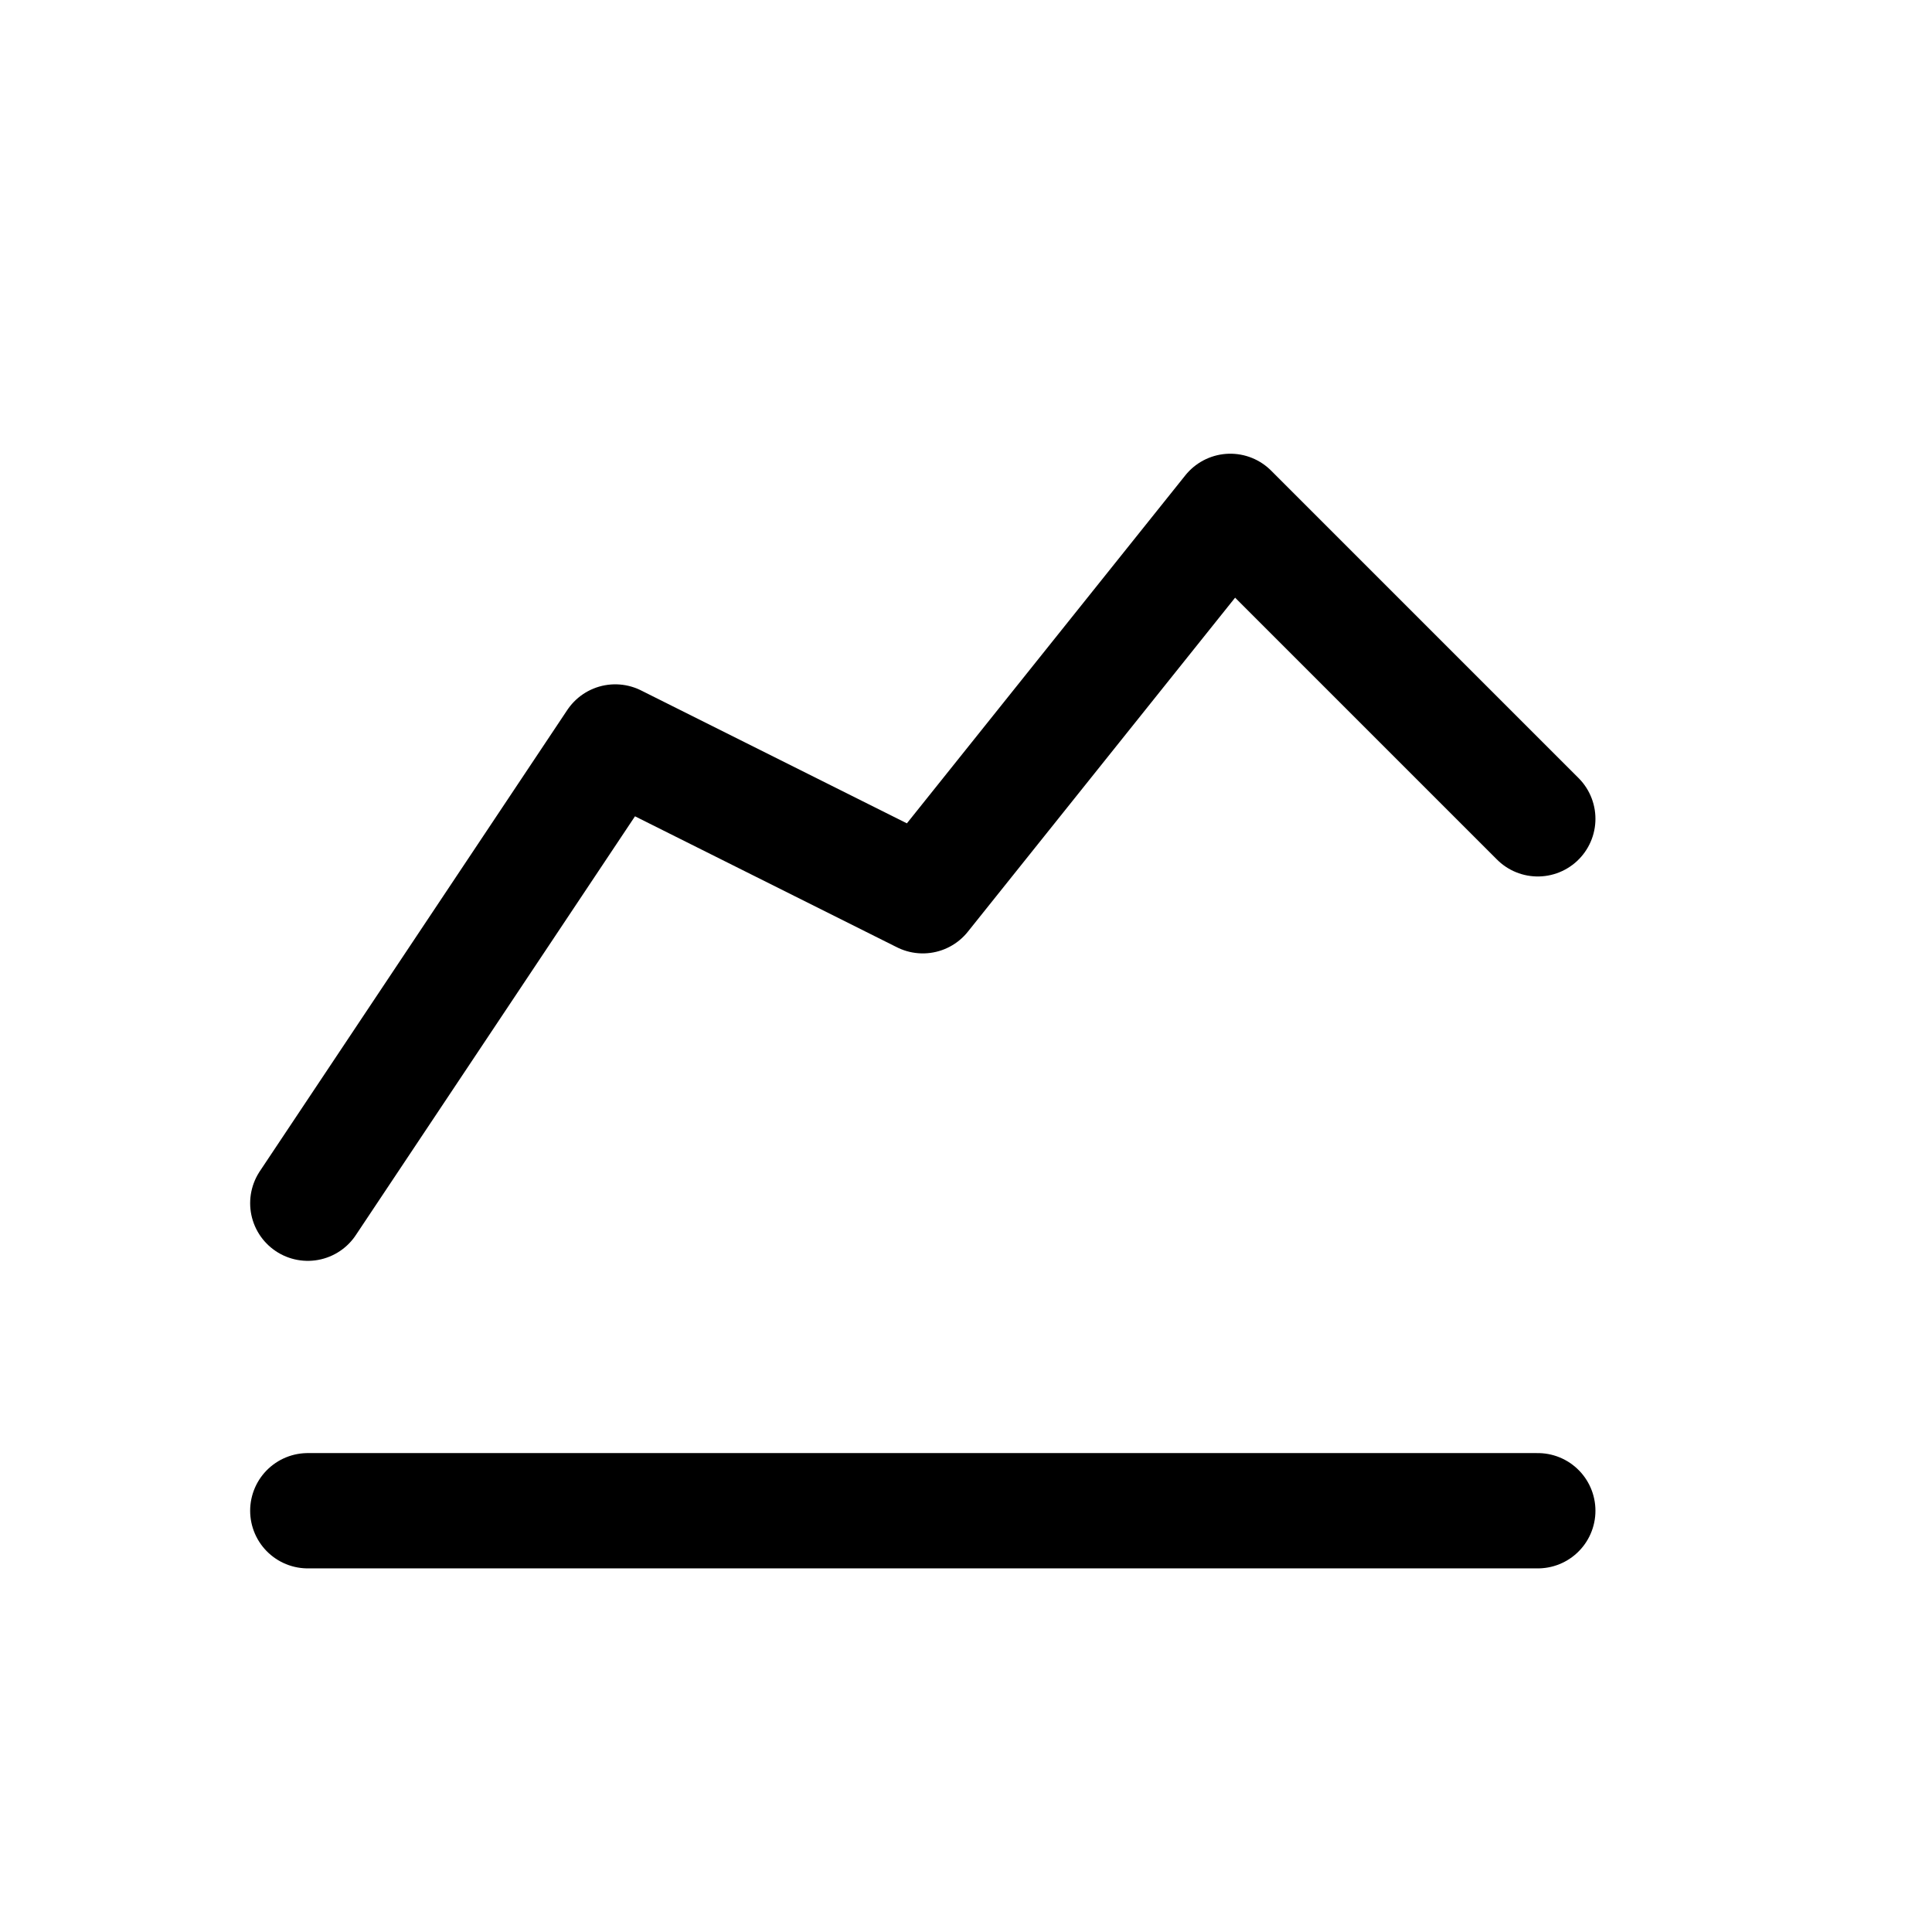
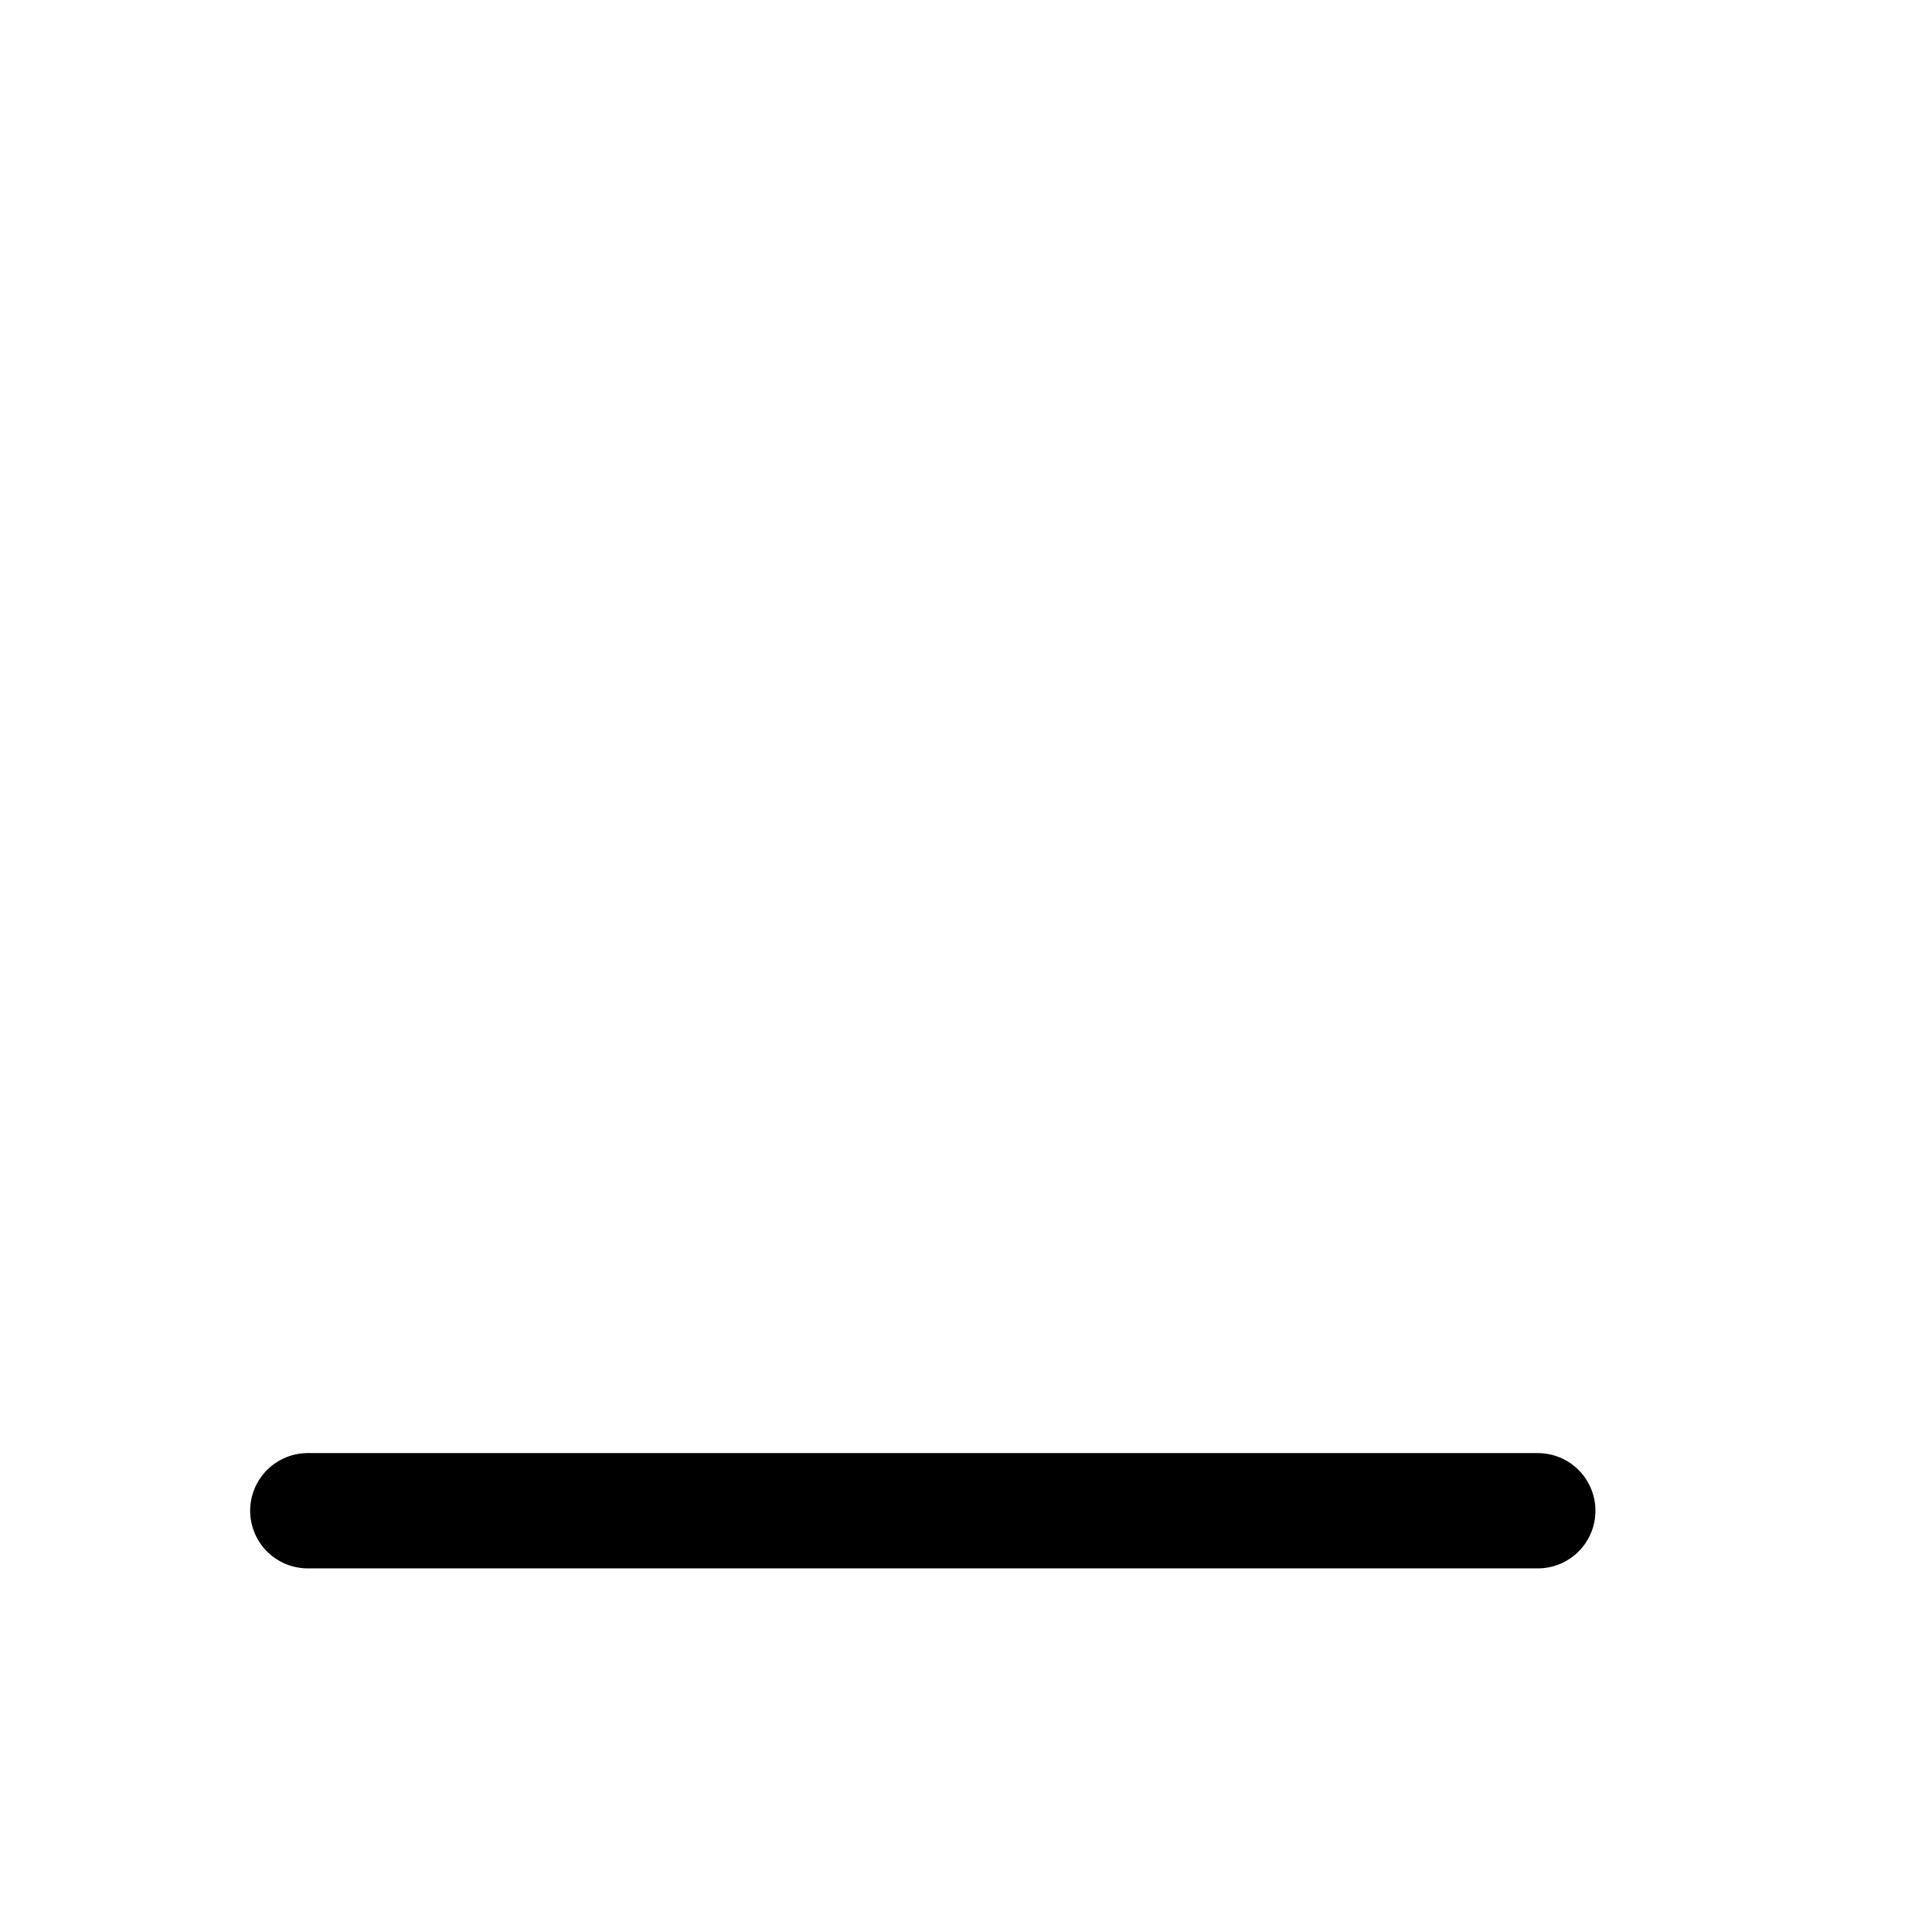
<svg xmlns="http://www.w3.org/2000/svg" width="22" height="22" viewBox="0 0 22 22" fill="none">
  <g clip-path="url(#clip0_1744_3462)">
    <path d="M3.505 17.203H17.511" stroke="#000000" stroke-width="1.313" stroke-linecap="round" stroke-linejoin="round" />
-     <path d="M3.505 13.701L7.006 8.449L10.508 10.2L14.01 5.823L17.511 9.324" stroke="#000000" stroke-width="1.313" stroke-linecap="round" stroke-linejoin="round" />
  </g>
  <defs>
    <clipPath id="clip0_1744_3462">
      <rect width="21.009" height="21.009" fill="#000000" transform="translate(0.003 0.57)" />
    </clipPath>
  </defs>
</svg>